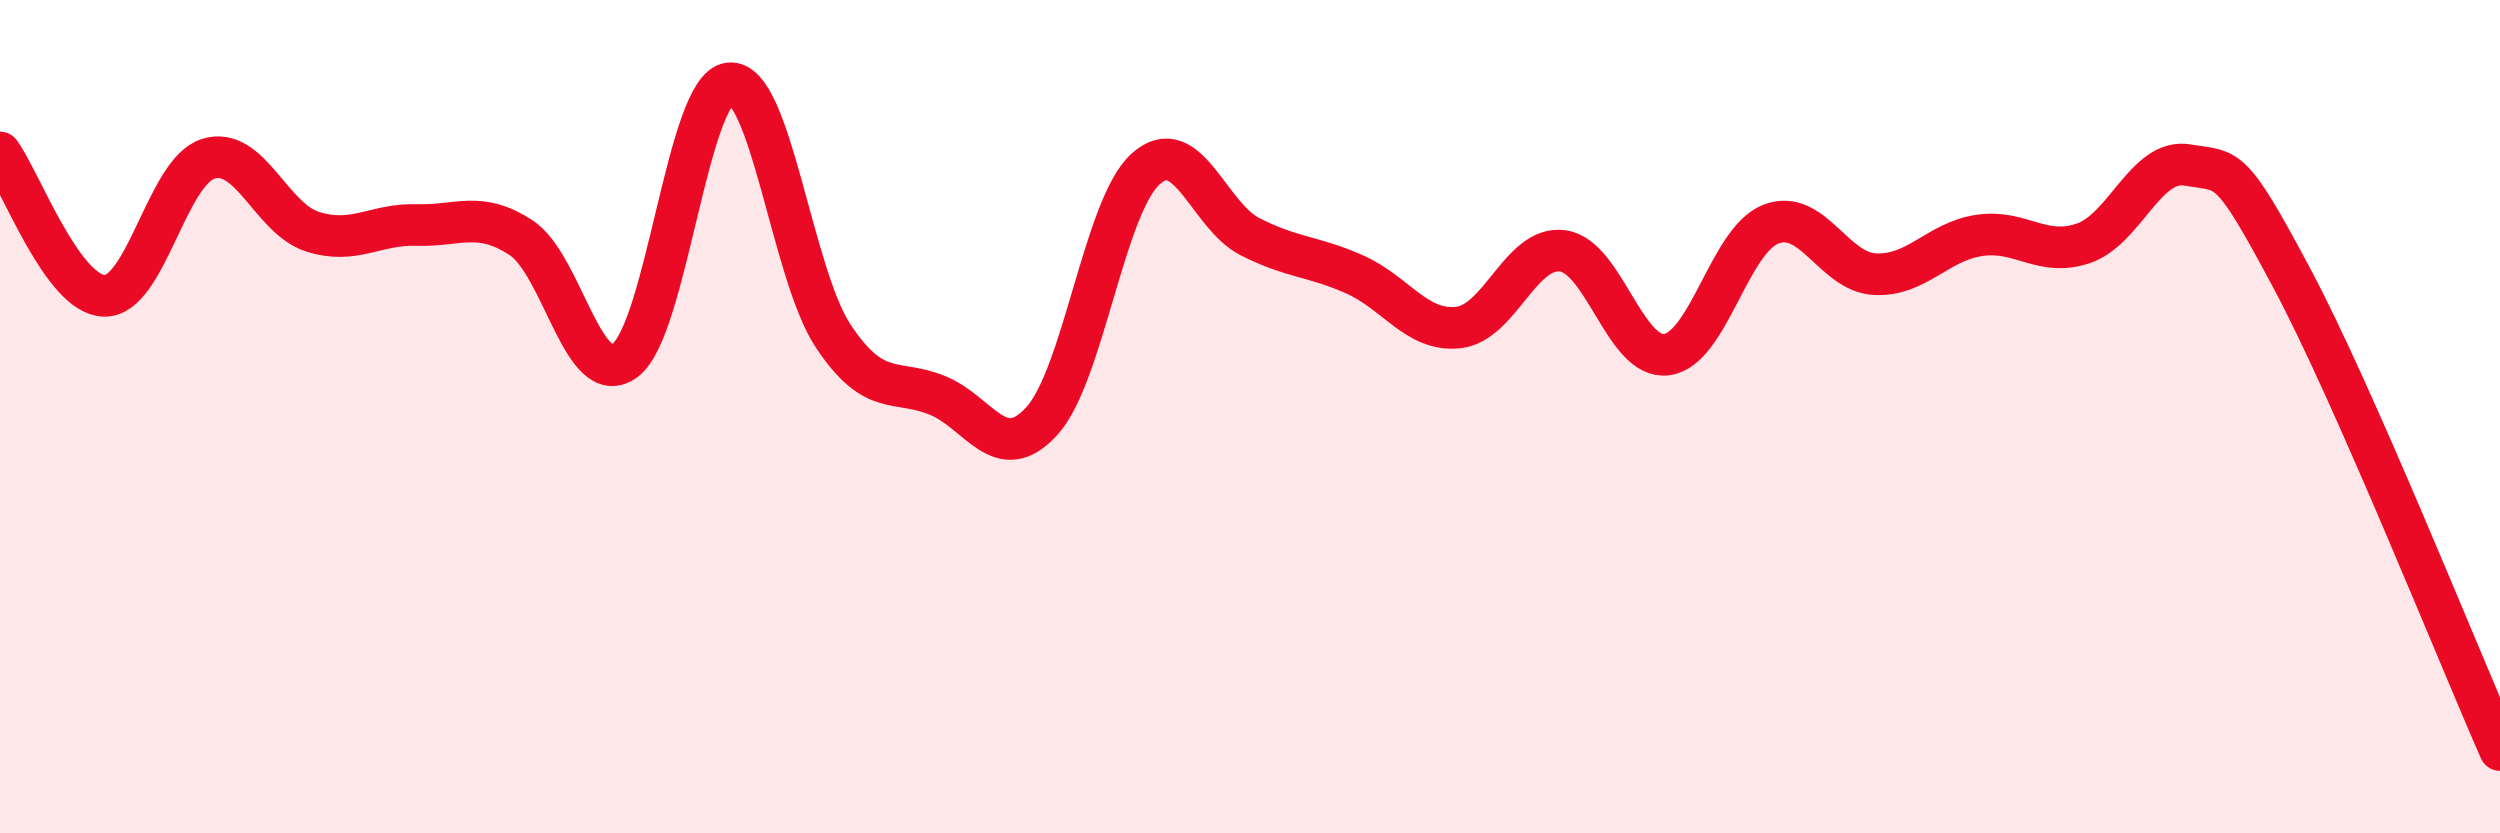
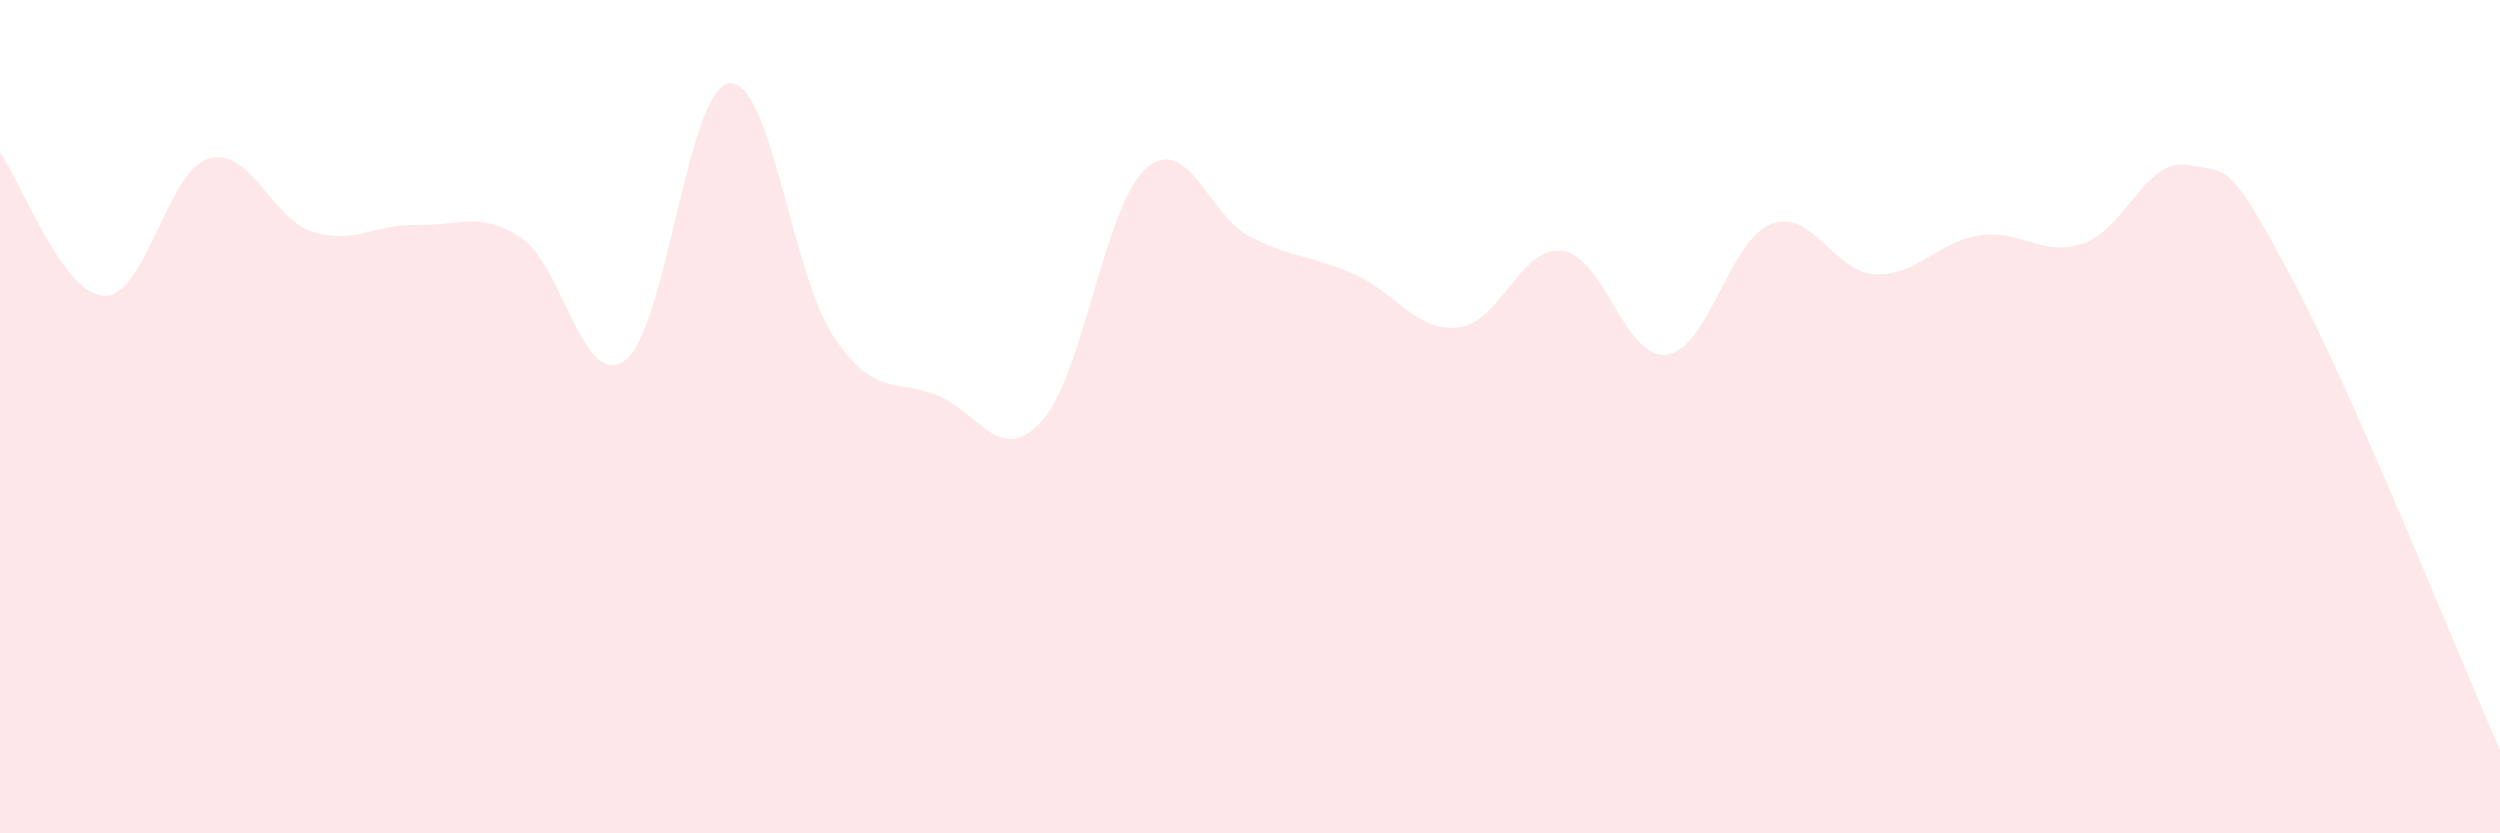
<svg xmlns="http://www.w3.org/2000/svg" width="60" height="20" viewBox="0 0 60 20">
  <path d="M 0,3.66 C 0.5,4.35 1.5,7.07 2.5,7.1 C 3.5,7.13 4,4.12 5,3.81 C 6,3.5 6.5,5.24 7.5,5.56 C 8.5,5.88 9,5.37 10,5.4 C 11,5.43 11.5,5.05 12.5,5.7 C 13.5,6.35 14,9.39 15,8.65 C 16,7.91 16.5,2.12 17.5,2 C 18.5,1.88 19,6.57 20,8.07 C 21,9.57 21.5,9.08 22.5,9.49 C 23.5,9.9 24,11.2 25,10.11 C 26,9.02 26.5,4.94 27.5,4.05 C 28.5,3.16 29,5.17 30,5.68 C 31,6.19 31.5,6.14 32.5,6.58 C 33.5,7.02 34,7.97 35,7.86 C 36,7.75 36.5,5.89 37.5,6.02 C 38.5,6.15 39,8.64 40,8.51 C 41,8.38 41.5,5.77 42.5,5.38 C 43.5,4.99 44,6.53 45,6.58 C 46,6.63 46.5,5.8 47.5,5.65 C 48.5,5.5 49,6.18 50,5.84 C 51,5.5 51.5,3.79 52.5,3.96 C 53.5,4.13 53.5,3.86 55,6.67 C 56.5,9.48 59,15.73 60,18L60 20L0 20Z" fill="#EB0A25" opacity="0.1" stroke-linecap="round" stroke-linejoin="round" />
-   <path d="M 0,3.66 C 0.5,4.35 1.5,7.07 2.5,7.1 C 3.5,7.13 4,4.12 5,3.81 C 6,3.5 6.5,5.24 7.5,5.56 C 8.5,5.88 9,5.37 10,5.4 C 11,5.43 11.5,5.05 12.5,5.7 C 13.5,6.35 14,9.39 15,8.65 C 16,7.91 16.5,2.12 17.5,2 C 18.5,1.88 19,6.57 20,8.07 C 21,9.57 21.5,9.08 22.5,9.49 C 23.5,9.9 24,11.2 25,10.11 C 26,9.02 26.5,4.94 27.5,4.05 C 28.5,3.16 29,5.17 30,5.68 C 31,6.19 31.5,6.14 32.5,6.58 C 33.5,7.02 34,7.97 35,7.86 C 36,7.75 36.5,5.89 37.5,6.02 C 38.5,6.15 39,8.64 40,8.51 C 41,8.38 41.5,5.77 42.5,5.38 C 43.5,4.99 44,6.53 45,6.58 C 46,6.63 46.5,5.8 47.5,5.65 C 48.5,5.5 49,6.18 50,5.84 C 51,5.5 51.5,3.79 52.5,3.96 C 53.5,4.13 53.5,3.86 55,6.67 C 56.5,9.48 59,15.73 60,18" stroke="#EB0A25" stroke-width="1" fill="none" stroke-linecap="round" stroke-linejoin="round" />
</svg>